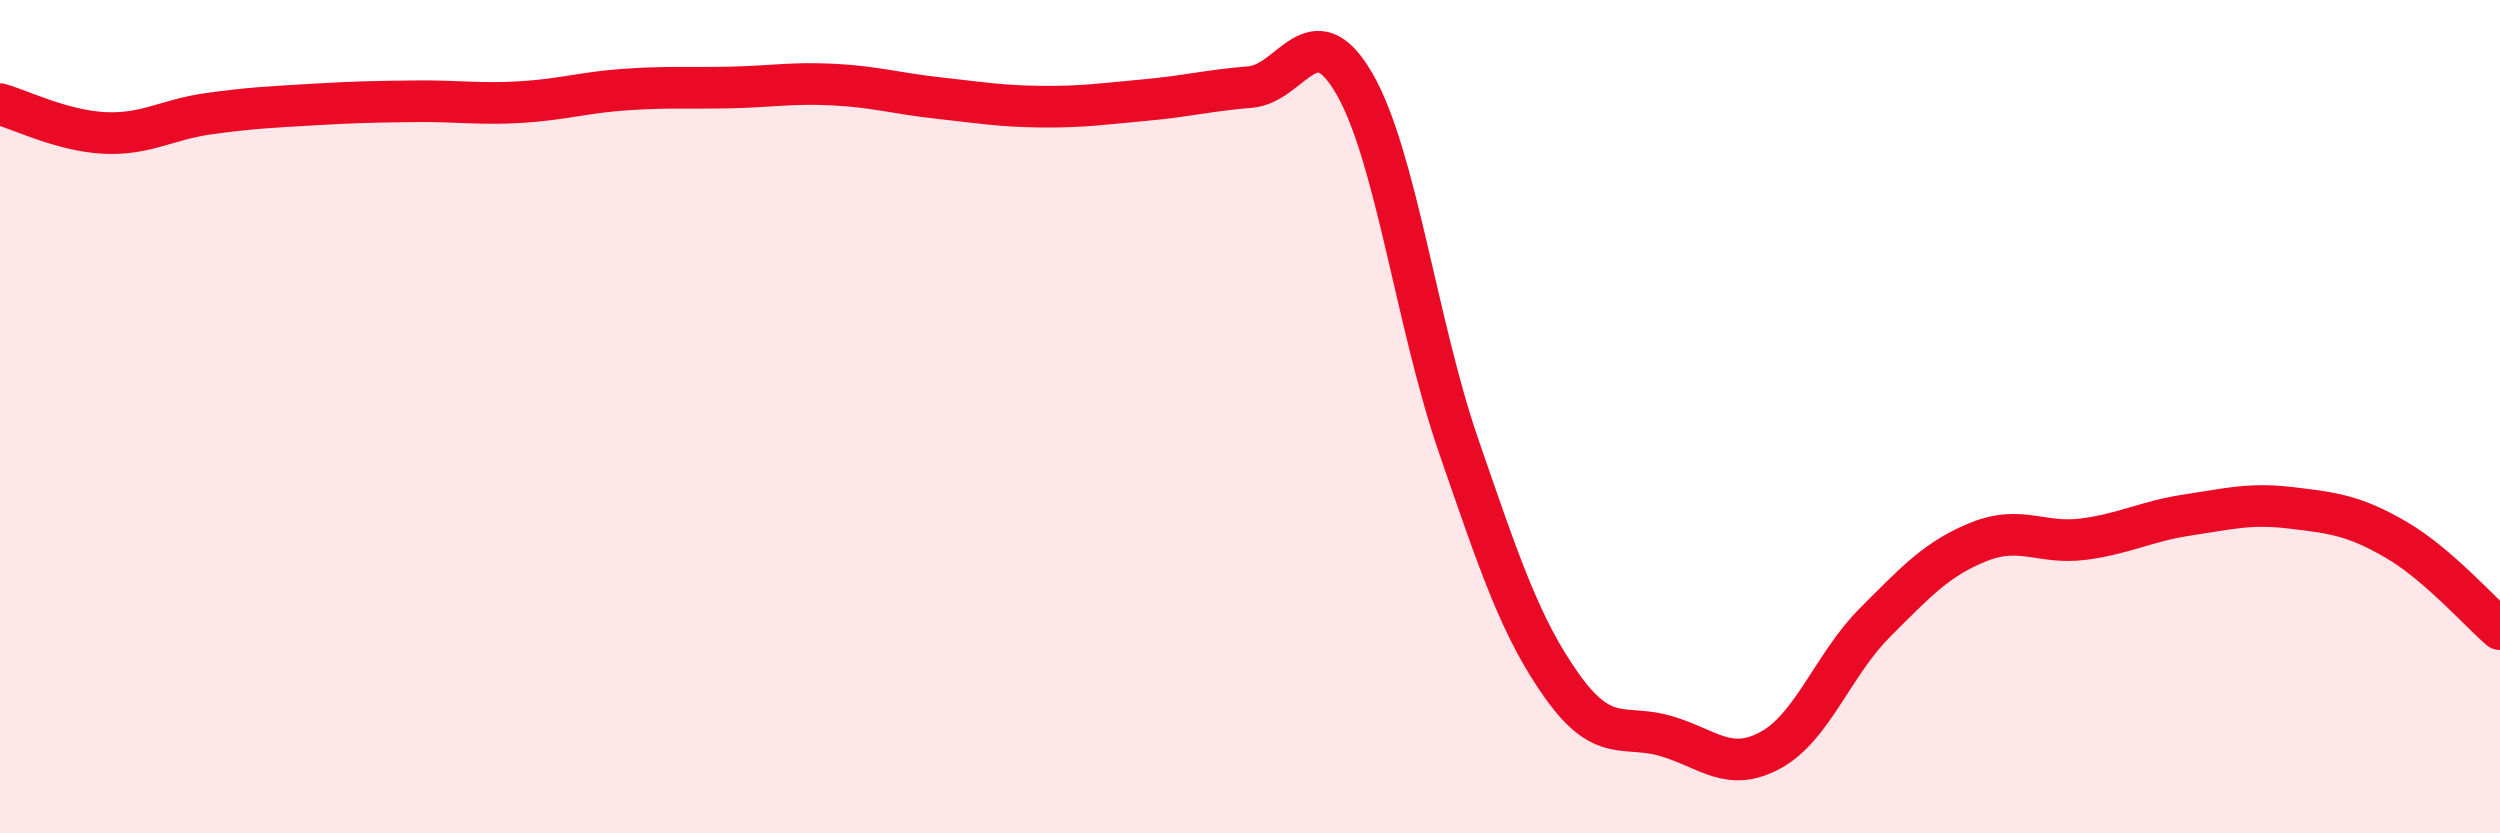
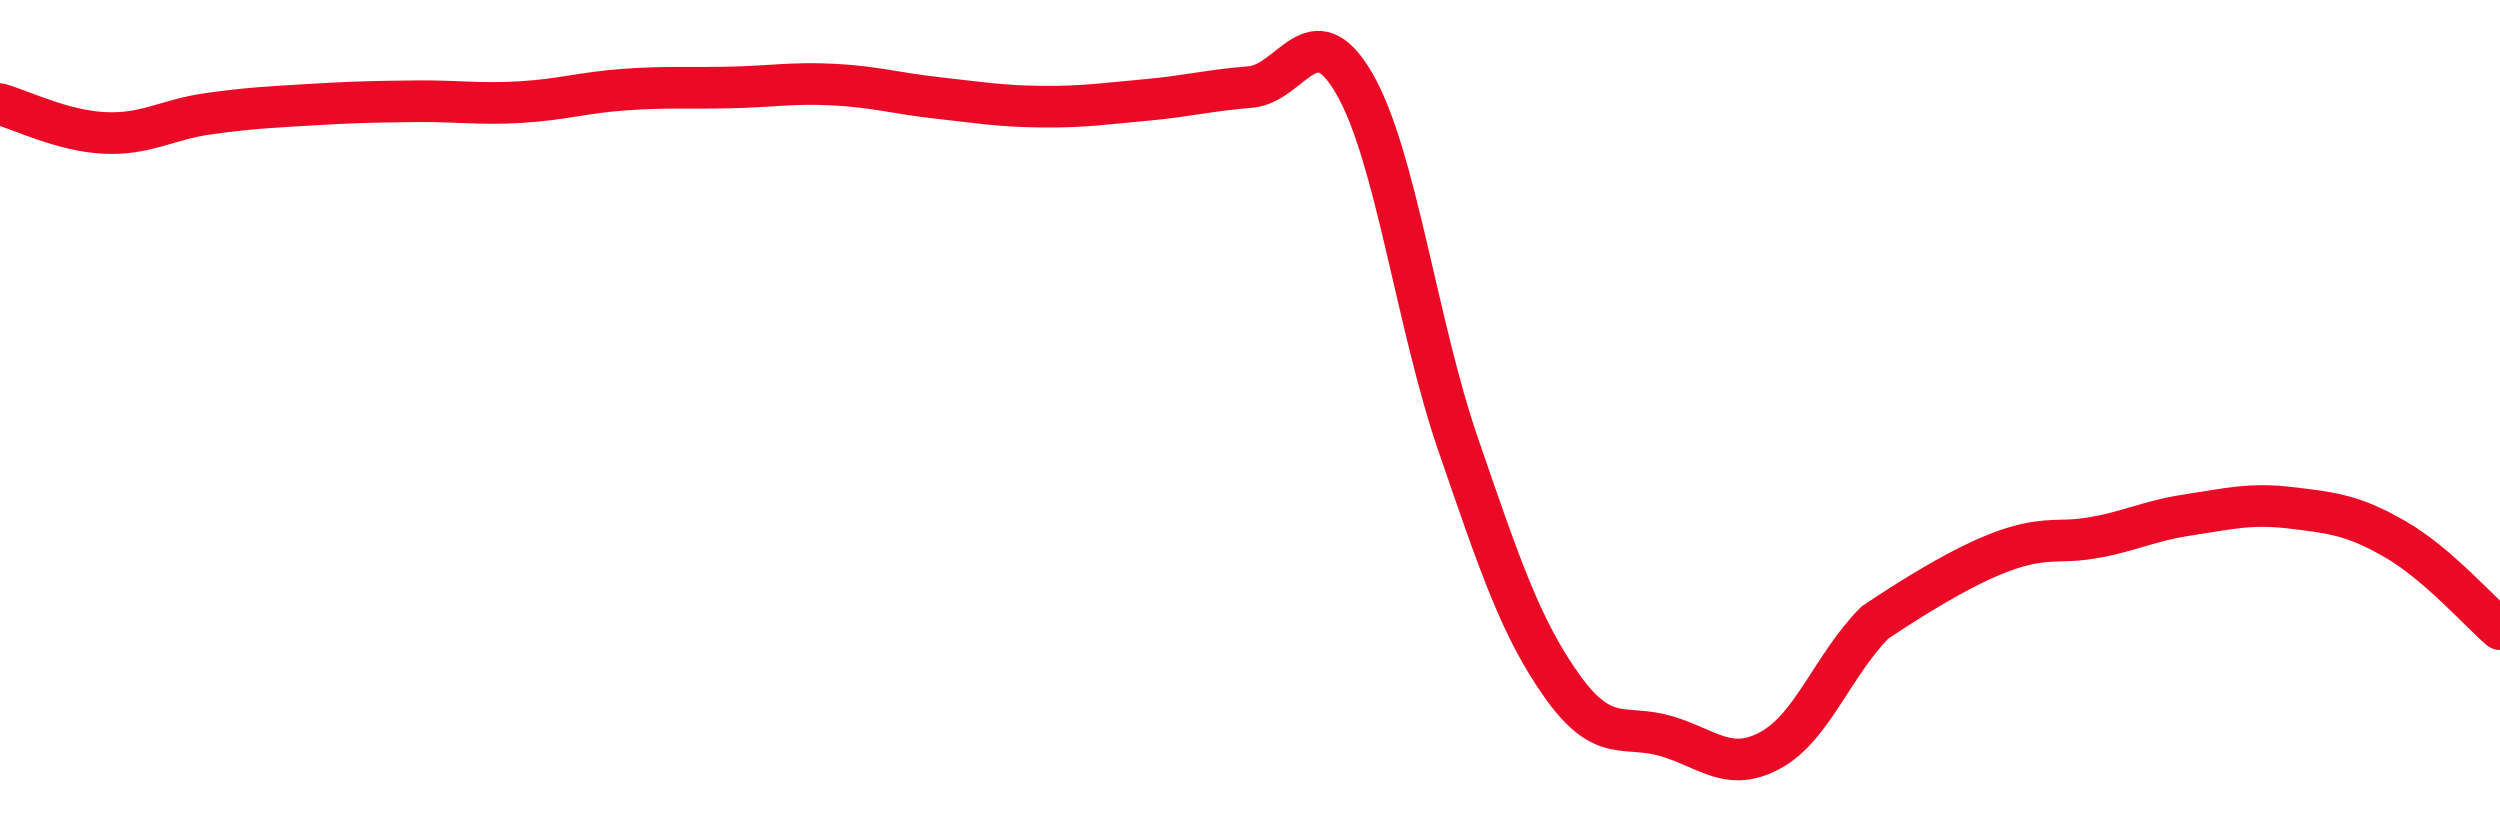
<svg xmlns="http://www.w3.org/2000/svg" width="60" height="20" viewBox="0 0 60 20">
-   <path d="M 0,2.5 C 0.5,2.64 1.5,3.14 2.5,3.19 C 3.5,3.24 4,2.87 5,2.73 C 6,2.59 6.5,2.57 7.5,2.51 C 8.5,2.45 9,2.44 10,2.43 C 11,2.42 11.5,2.51 12.5,2.45 C 13.5,2.39 14,2.22 15,2.15 C 16,2.08 16.5,2.12 17.5,2.1 C 18.5,2.08 19,1.98 20,2.03 C 21,2.08 21.5,2.24 22.5,2.35 C 23.5,2.46 24,2.55 25,2.56 C 26,2.57 26.5,2.49 27.5,2.4 C 28.5,2.31 29,2.17 30,2.09 C 31,2.01 31.5,0.28 32.5,2 C 33.5,3.72 34,7.78 35,10.68 C 36,13.58 36.5,15.08 37.5,16.48 C 38.5,17.88 39,17.37 40,17.67 C 41,17.97 41.5,18.55 42.5,18 C 43.5,17.45 44,15.94 45,14.94 C 46,13.94 46.5,13.4 47.5,13 C 48.5,12.6 49,13.07 50,12.94 C 51,12.81 51.5,12.51 52.5,12.36 C 53.5,12.21 54,12.07 55,12.19 C 56,12.31 56.5,12.37 57.5,12.95 C 58.5,13.53 59.5,14.67 60,15.1L60 20L0 20Z" fill="#EB0A25" opacity="0.1" stroke-linecap="round" stroke-linejoin="round" />
-   <path d="M 0,2.5 C 0.5,2.64 1.5,3.14 2.5,3.19 C 3.5,3.24 4,2.87 5,2.73 C 6,2.59 6.5,2.57 7.5,2.51 C 8.5,2.45 9,2.44 10,2.43 C 11,2.42 11.5,2.51 12.5,2.45 C 13.5,2.39 14,2.22 15,2.15 C 16,2.08 16.5,2.12 17.5,2.1 C 18.5,2.08 19,1.98 20,2.03 C 21,2.08 21.5,2.24 22.5,2.35 C 23.5,2.46 24,2.55 25,2.56 C 26,2.57 26.5,2.49 27.5,2.4 C 28.5,2.31 29,2.17 30,2.09 C 31,2.01 31.5,0.28 32.5,2 C 33.5,3.72 34,7.78 35,10.68 C 36,13.58 36.5,15.08 37.5,16.48 C 38.5,17.88 39,17.37 40,17.67 C 41,17.97 41.5,18.55 42.5,18 C 43.5,17.45 44,15.94 45,14.94 C 46,13.94 46.5,13.4 47.5,13 C 48.5,12.6 49,13.07 50,12.94 C 51,12.81 51.5,12.51 52.5,12.36 C 53.5,12.21 54,12.07 55,12.19 C 56,12.31 56.5,12.37 57.5,12.95 C 58.5,13.53 59.5,14.67 60,15.1" stroke="#EB0A25" stroke-width="1" fill="none" stroke-linecap="round" stroke-linejoin="round" />
+   <path d="M 0,2.5 C 0.5,2.64 1.5,3.14 2.5,3.19 C 3.5,3.24 4,2.87 5,2.73 C 6,2.59 6.5,2.57 7.5,2.51 C 8.5,2.45 9,2.44 10,2.43 C 11,2.42 11.5,2.51 12.5,2.45 C 13.5,2.39 14,2.22 15,2.15 C 16,2.08 16.5,2.12 17.5,2.1 C 18.5,2.08 19,1.98 20,2.03 C 21,2.08 21.5,2.24 22.5,2.35 C 23.5,2.46 24,2.55 25,2.56 C 26,2.57 26.5,2.49 27.5,2.4 C 28.5,2.31 29,2.17 30,2.09 C 31,2.01 31.5,0.28 32.5,2 C 33.5,3.72 34,7.78 35,10.68 C 36,13.58 36.5,15.08 37.5,16.48 C 38.5,17.88 39,17.37 40,17.67 C 41,17.97 41.5,18.55 42.5,18 C 43.5,17.45 44,15.94 45,14.94 C 48.5,12.6 49,13.07 50,12.94 C 51,12.81 51.5,12.51 52.5,12.36 C 53.5,12.21 54,12.07 55,12.19 C 56,12.31 56.5,12.37 57.5,12.95 C 58.5,13.53 59.5,14.67 60,15.1" stroke="#EB0A25" stroke-width="1" fill="none" stroke-linecap="round" stroke-linejoin="round" />
</svg>